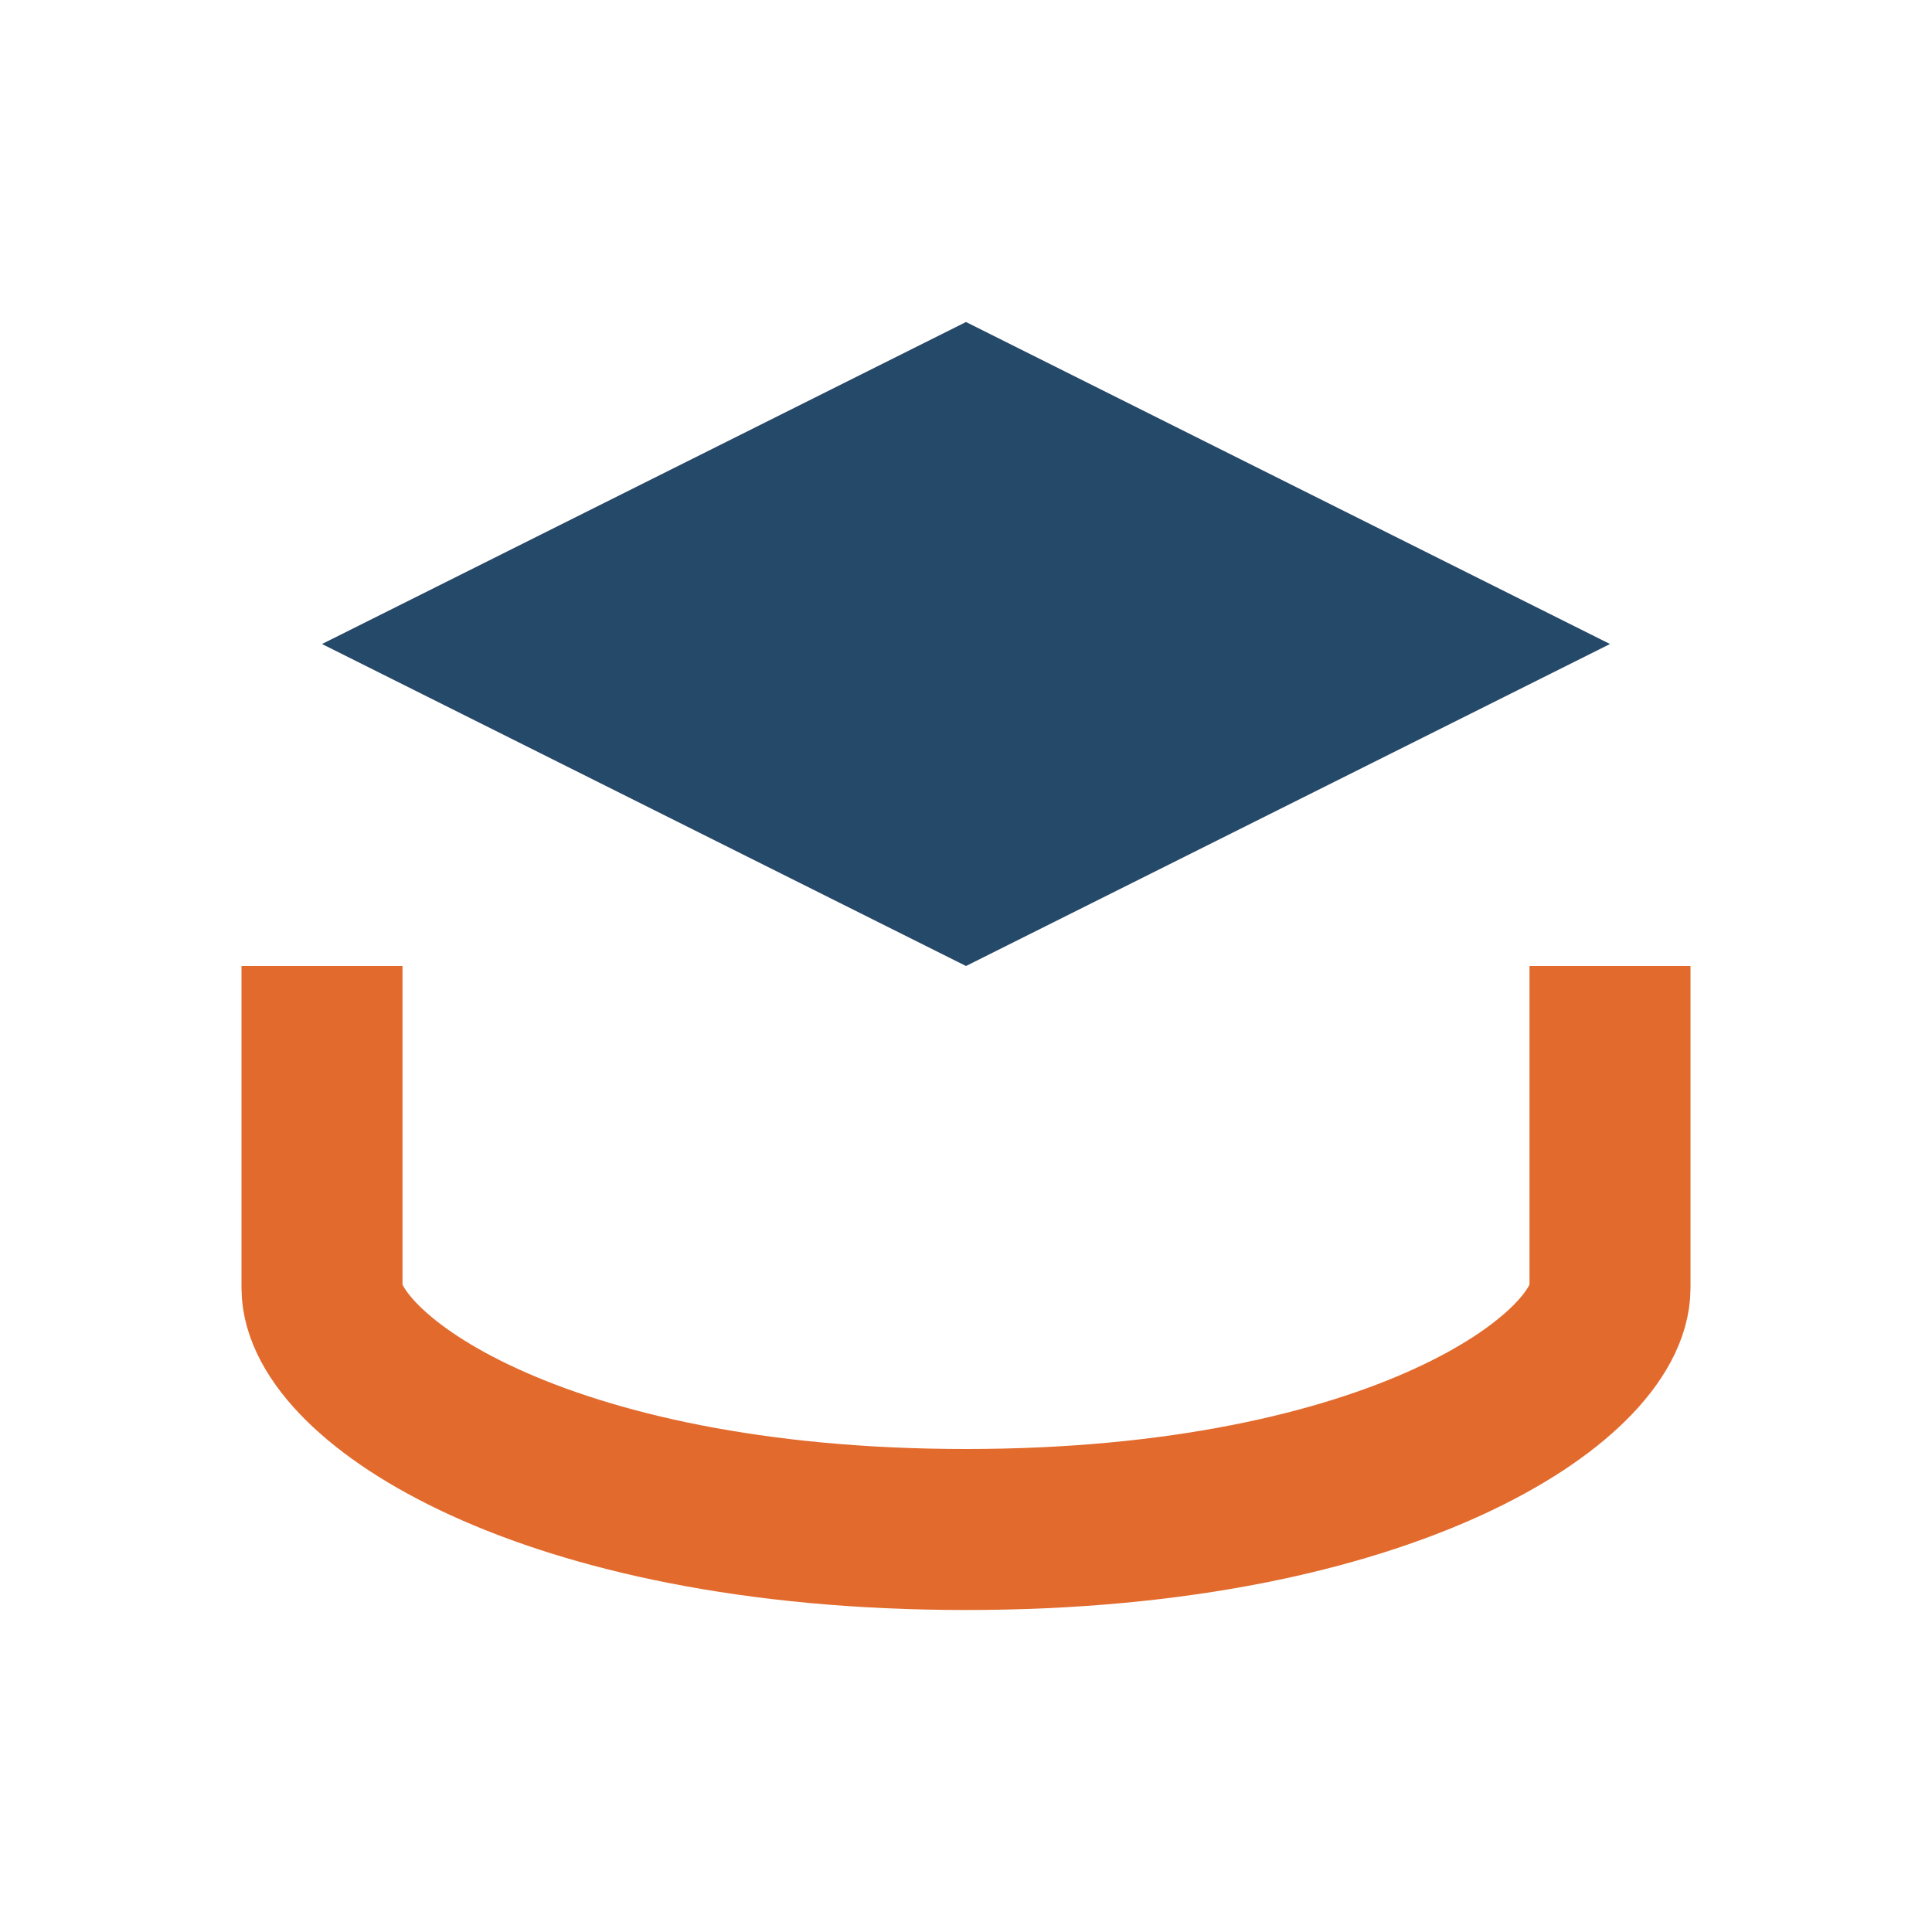
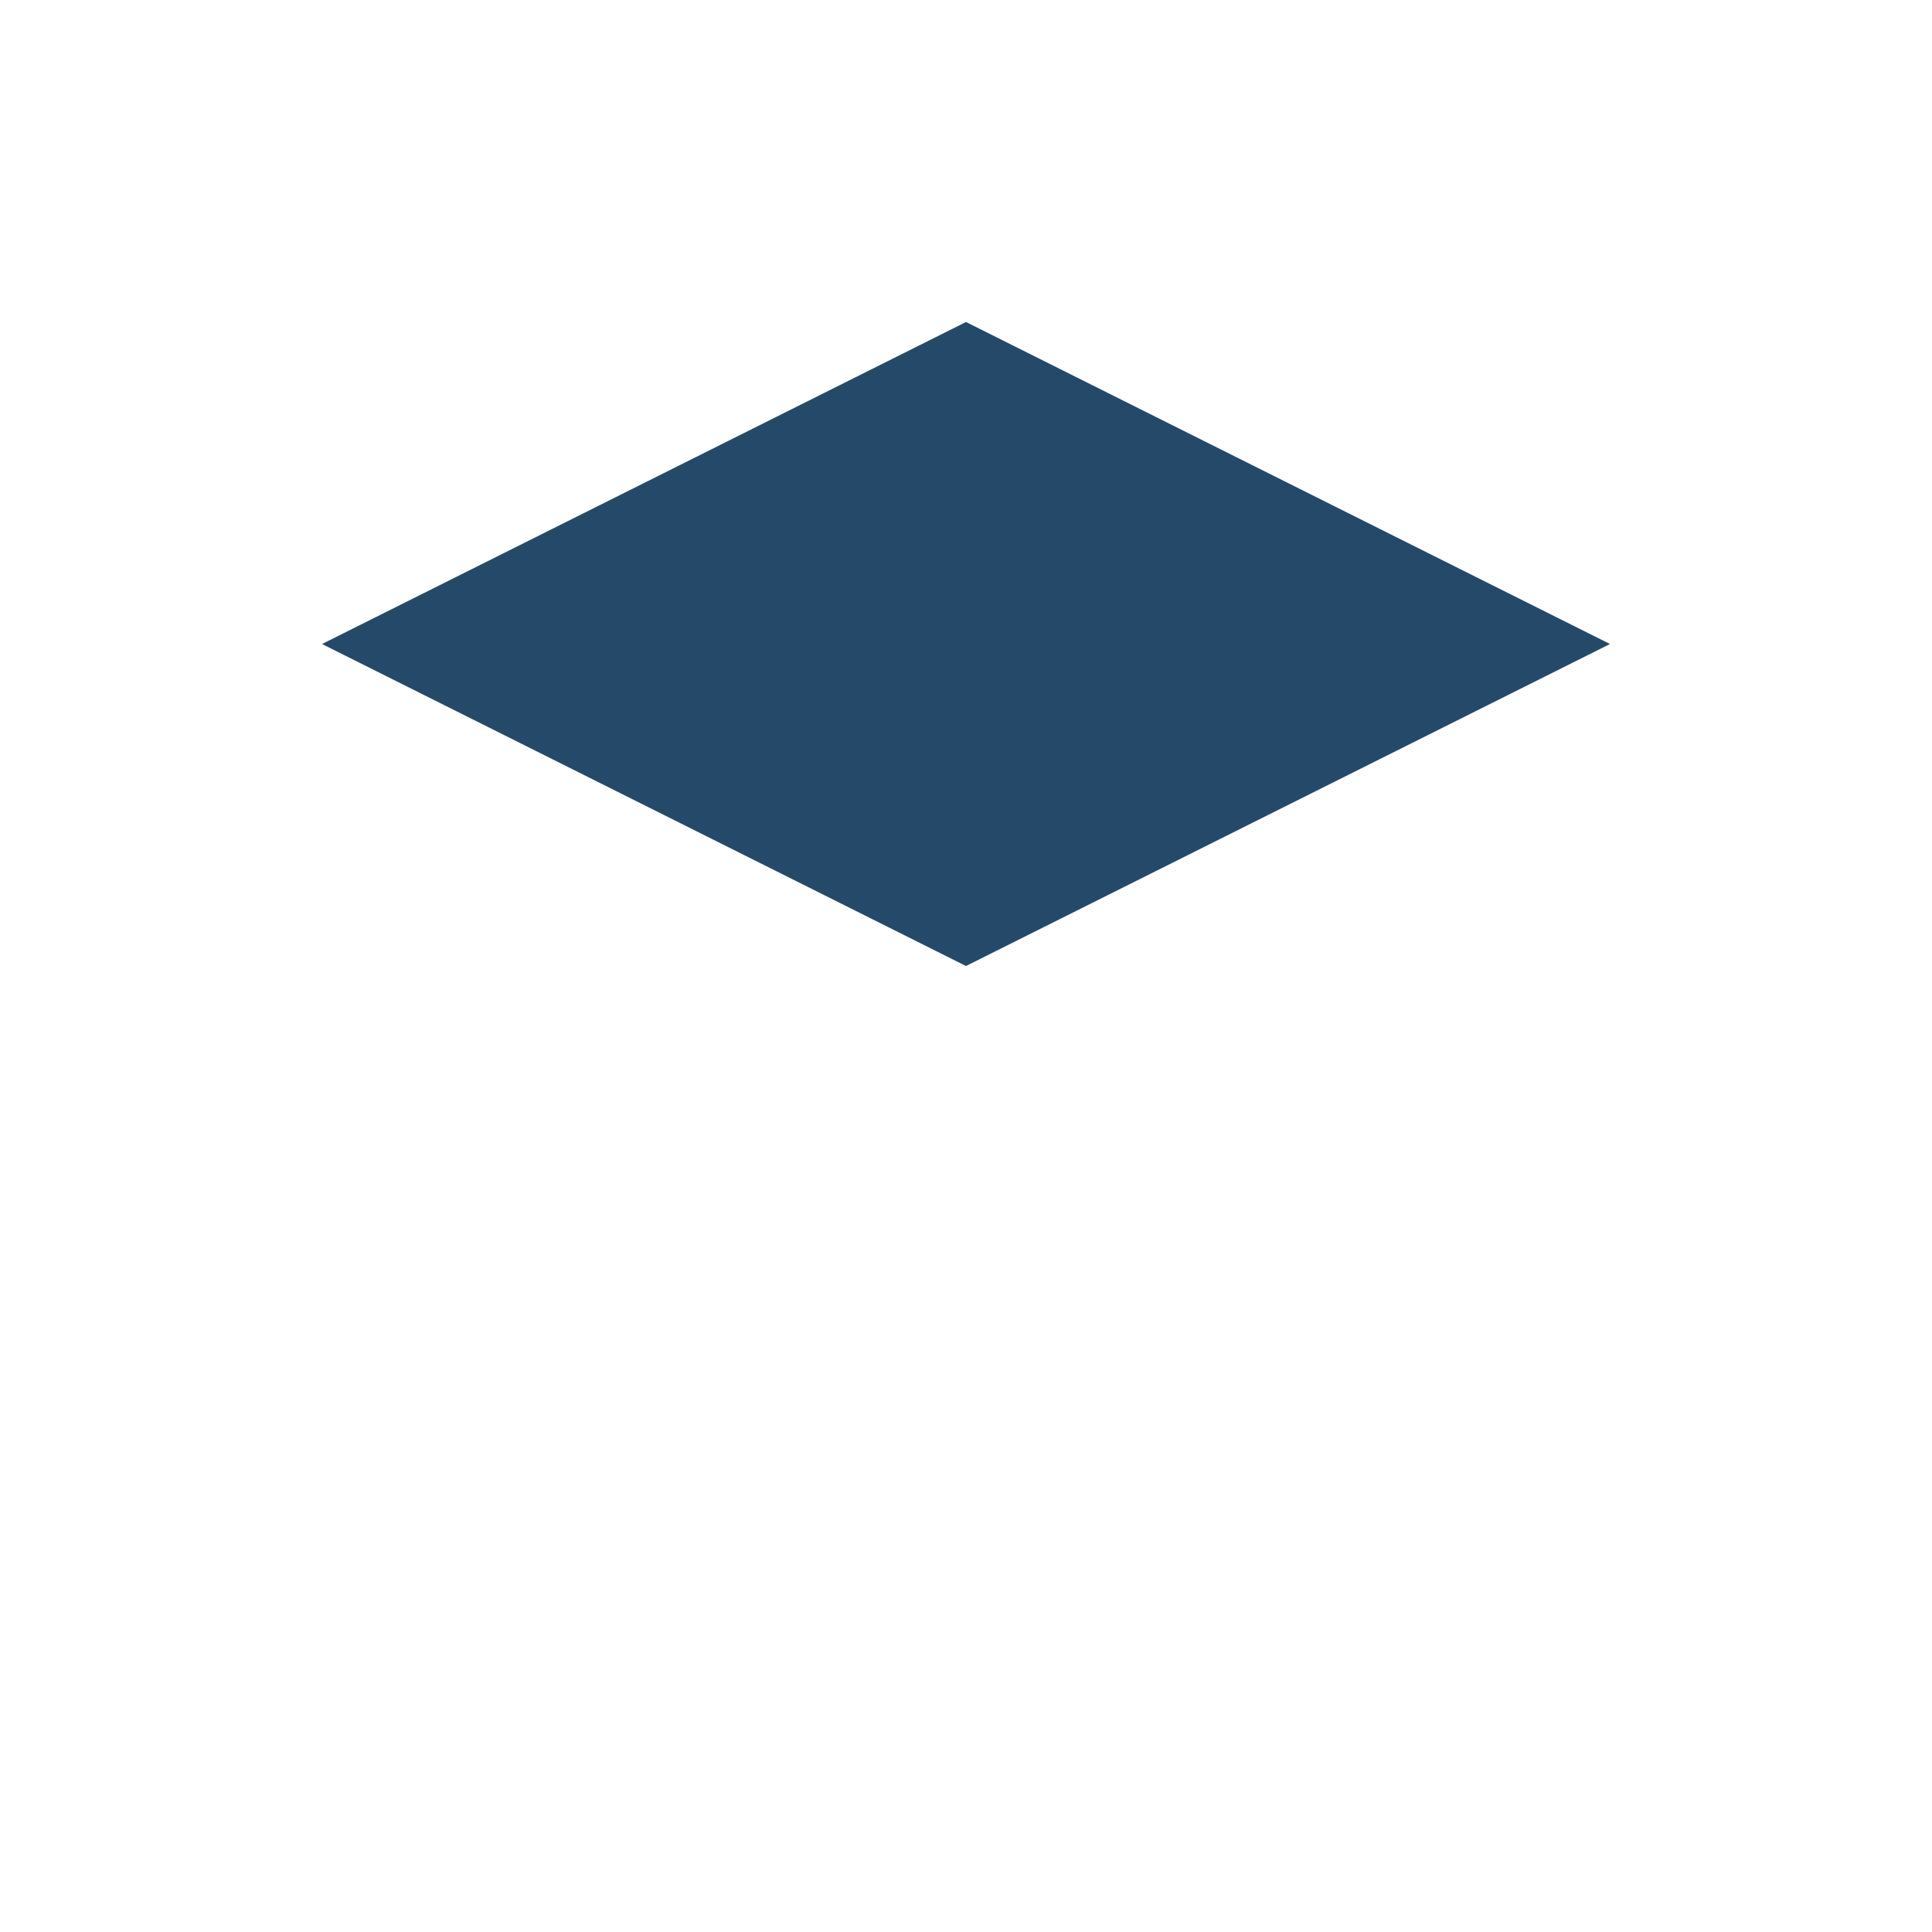
<svg xmlns="http://www.w3.org/2000/svg" width="24" height="24" viewBox="0 0 24 24">
  <path d="M12 4l8 4-8 4-8-4z" fill="#254969" />
-   <path d="M4 12v4c0 1.1 2.7 3 8 3s8-1.9 8-3v-4" fill="none" stroke="#E26A2C" stroke-width="2" />
</svg>